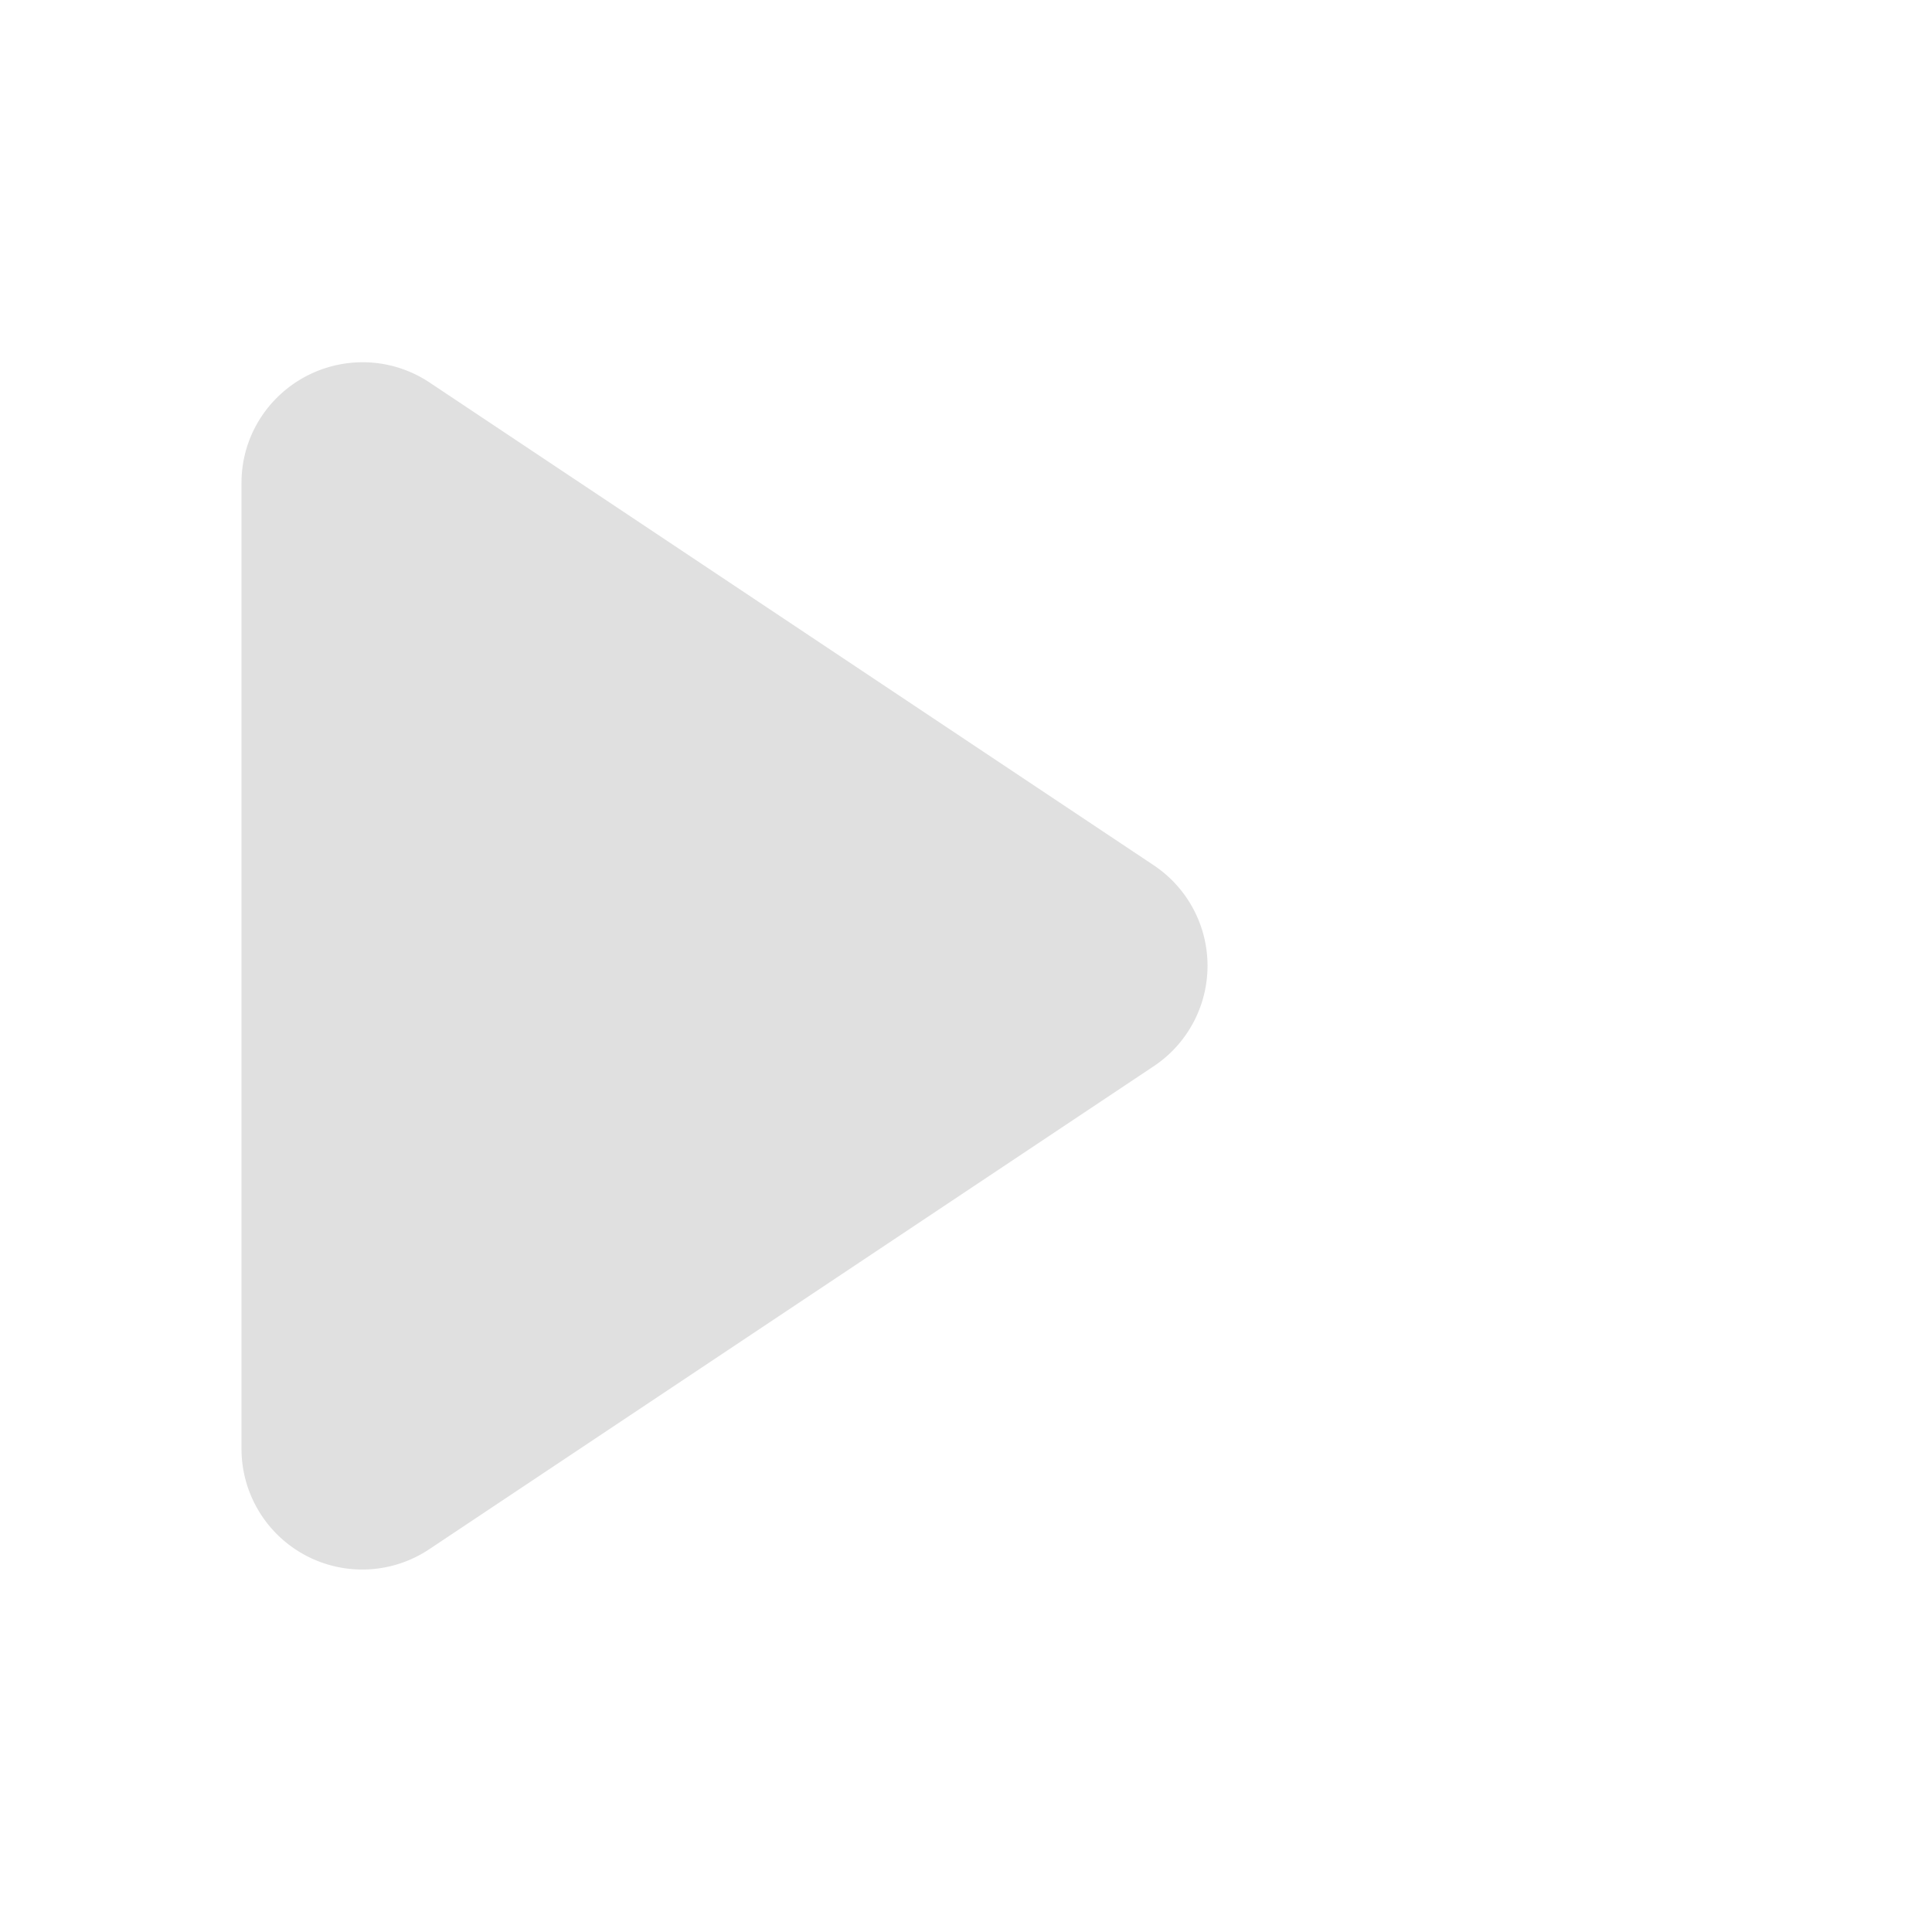
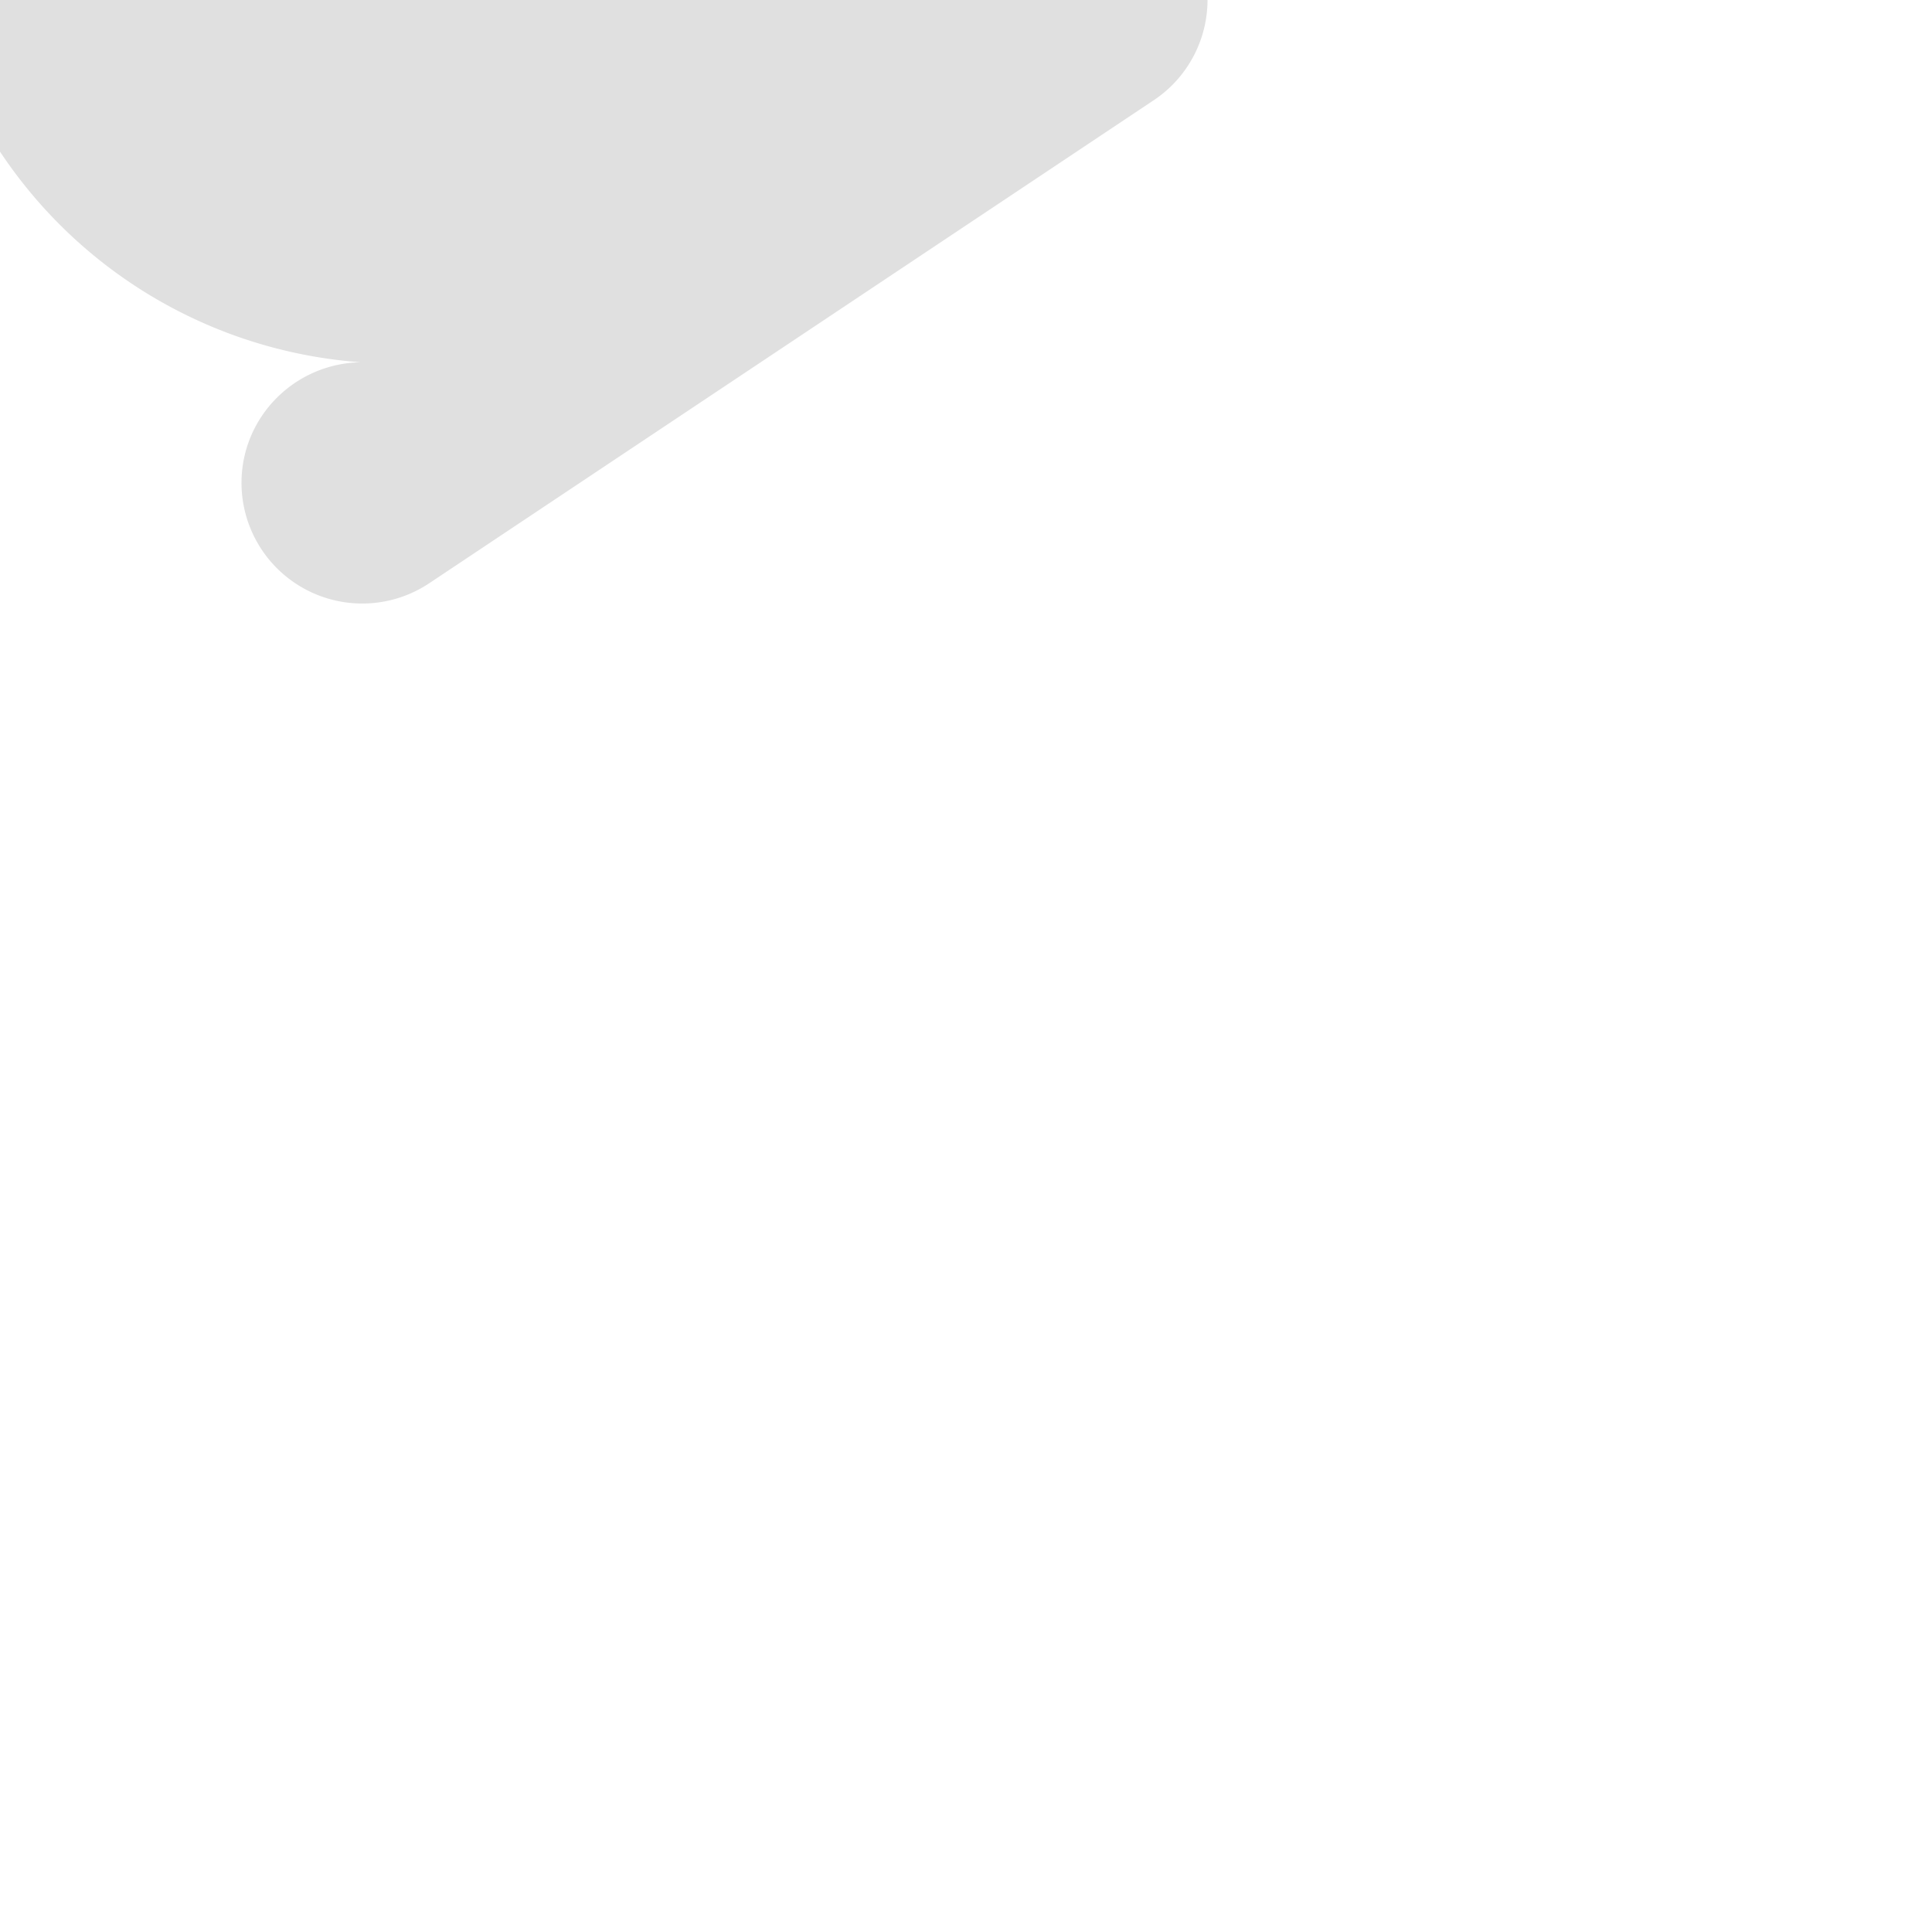
<svg xmlns="http://www.w3.org/2000/svg" height="16" viewBox="0 0 16 16" width="16">
-   <path d="M2.988 3c-.547.01-.987.451-.988.998v8a1 1 0 0 0 1.555.832l6-4a1 1 0 0 0 0-1.664l-6-4A1 1 0 0 0 2.988 3z" fill="#e0e0e0" />
+   <path d="M2.988 3c-.547.01-.987.451-.988.998a1 1 0 0 0 1.555.832l6-4a1 1 0 0 0 0-1.664l-6-4A1 1 0 0 0 2.988 3z" fill="#e0e0e0" />
</svg>